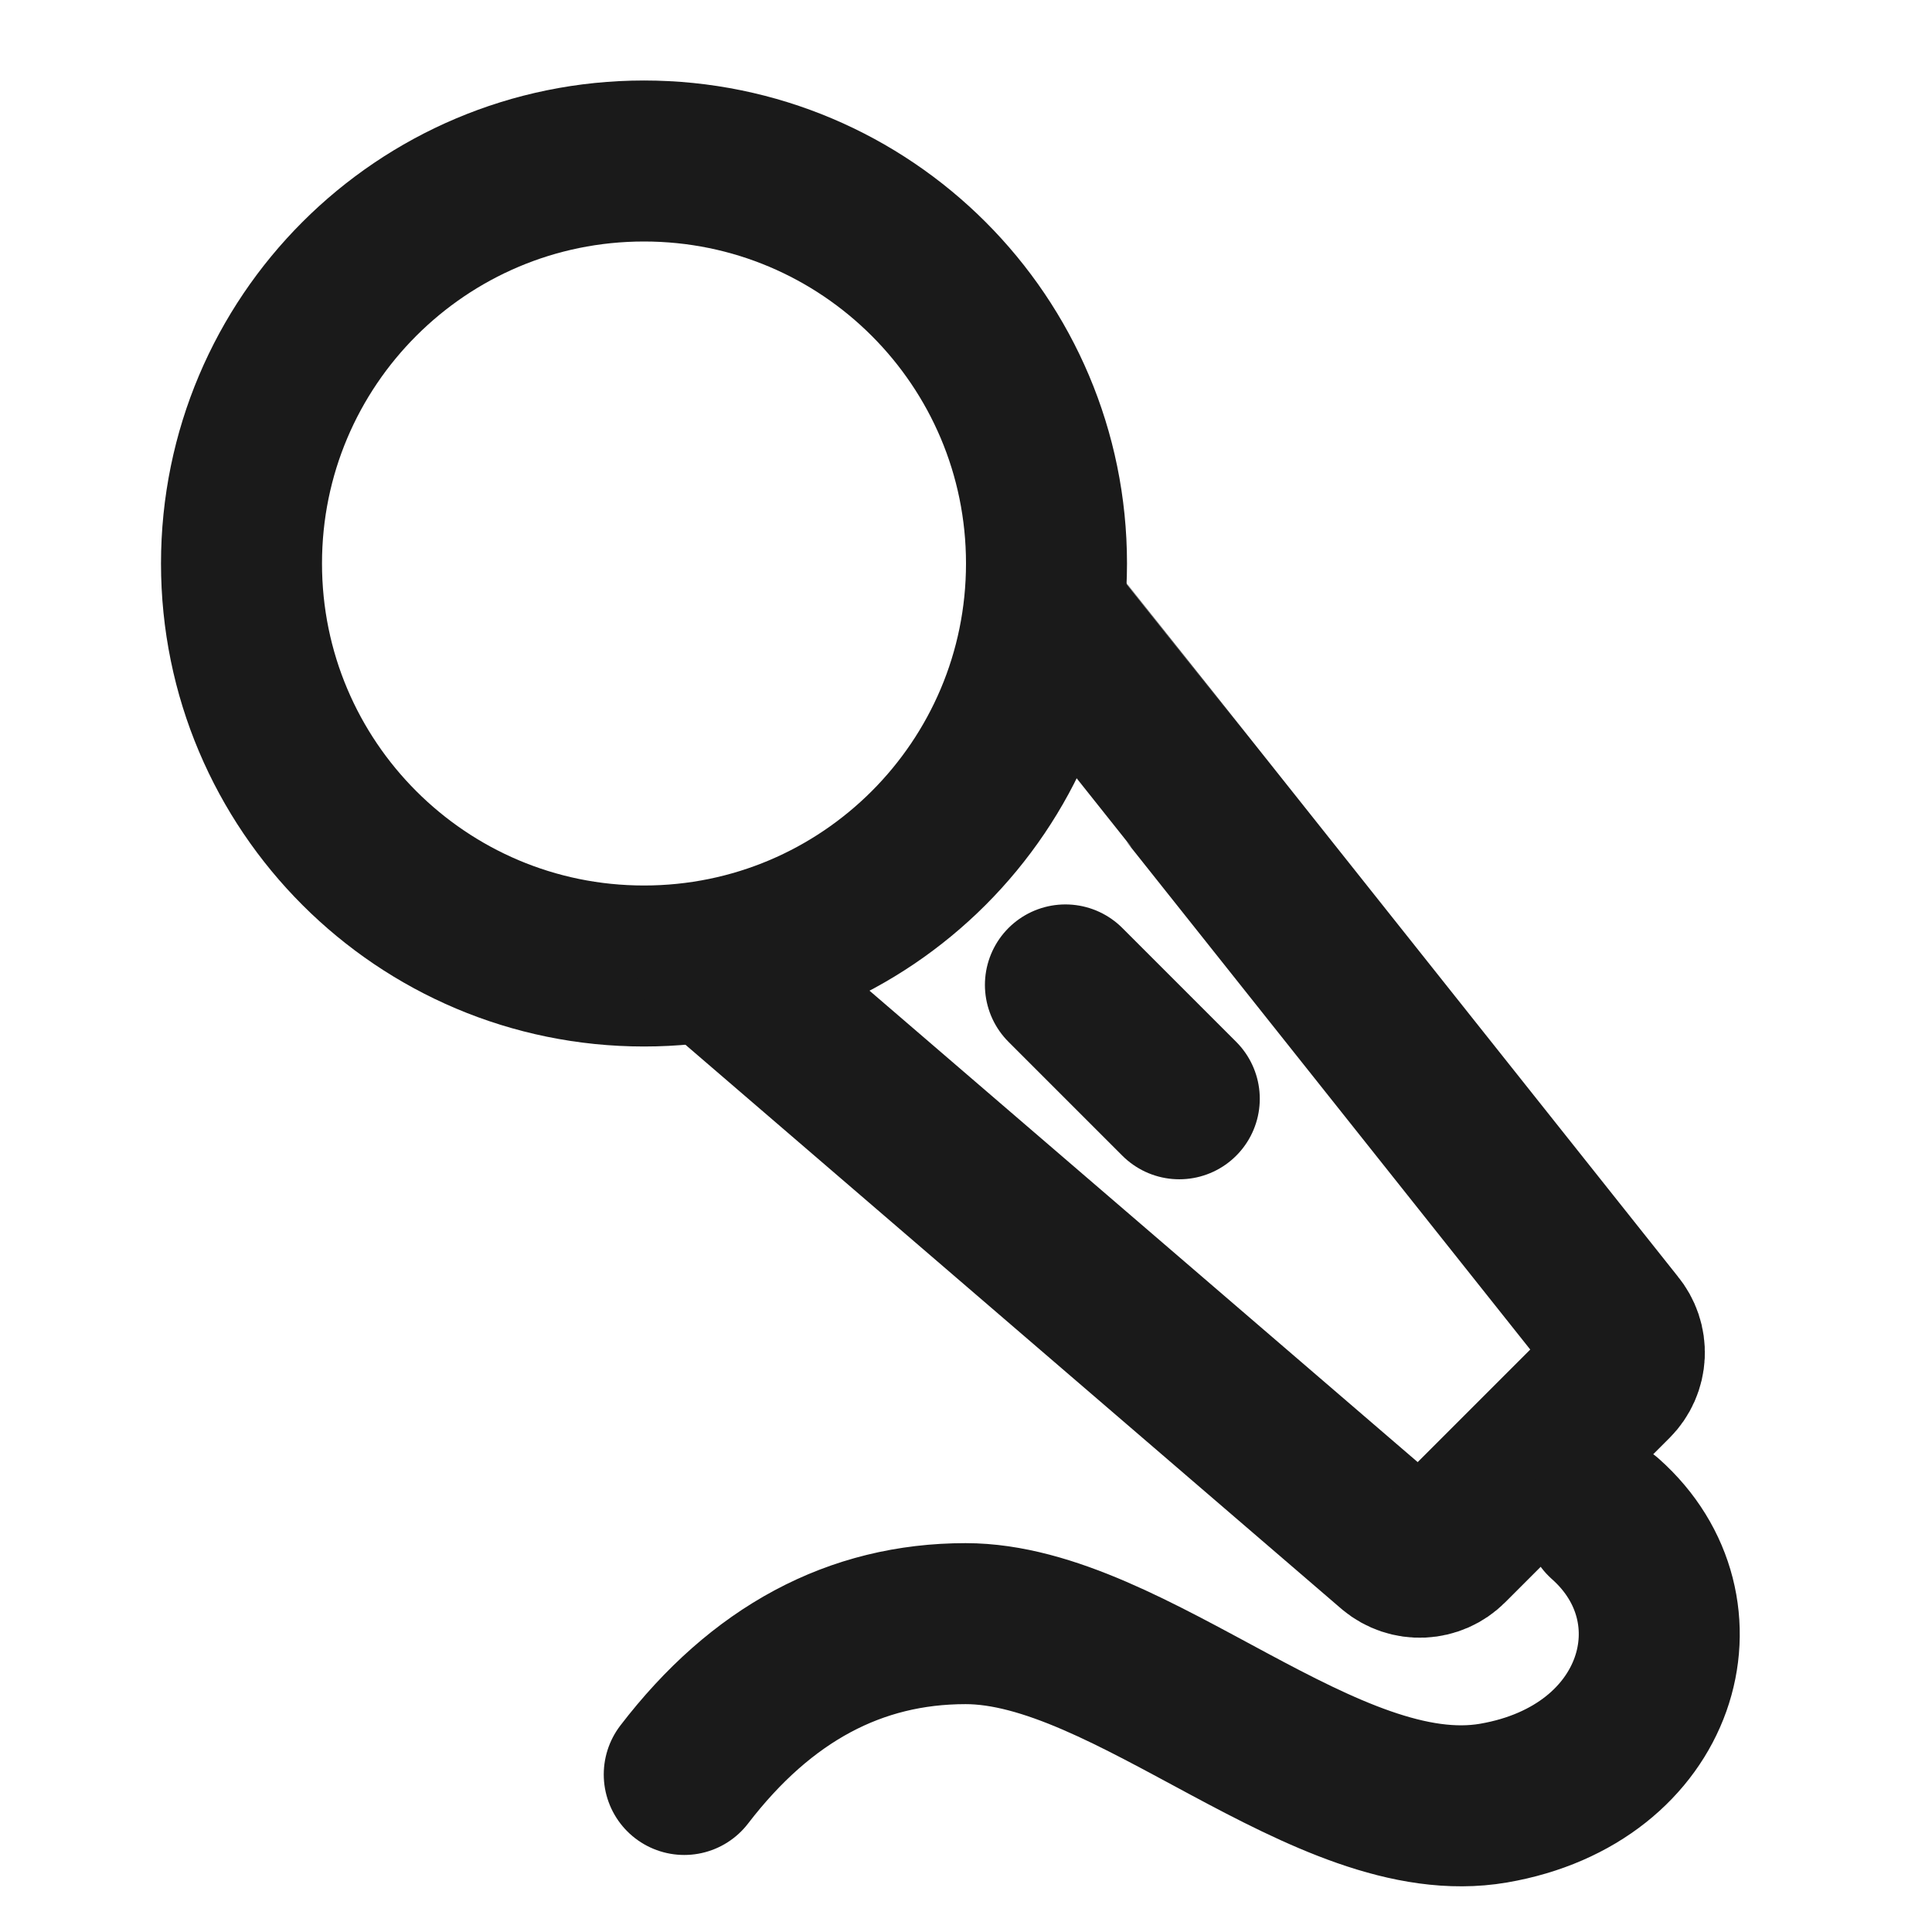
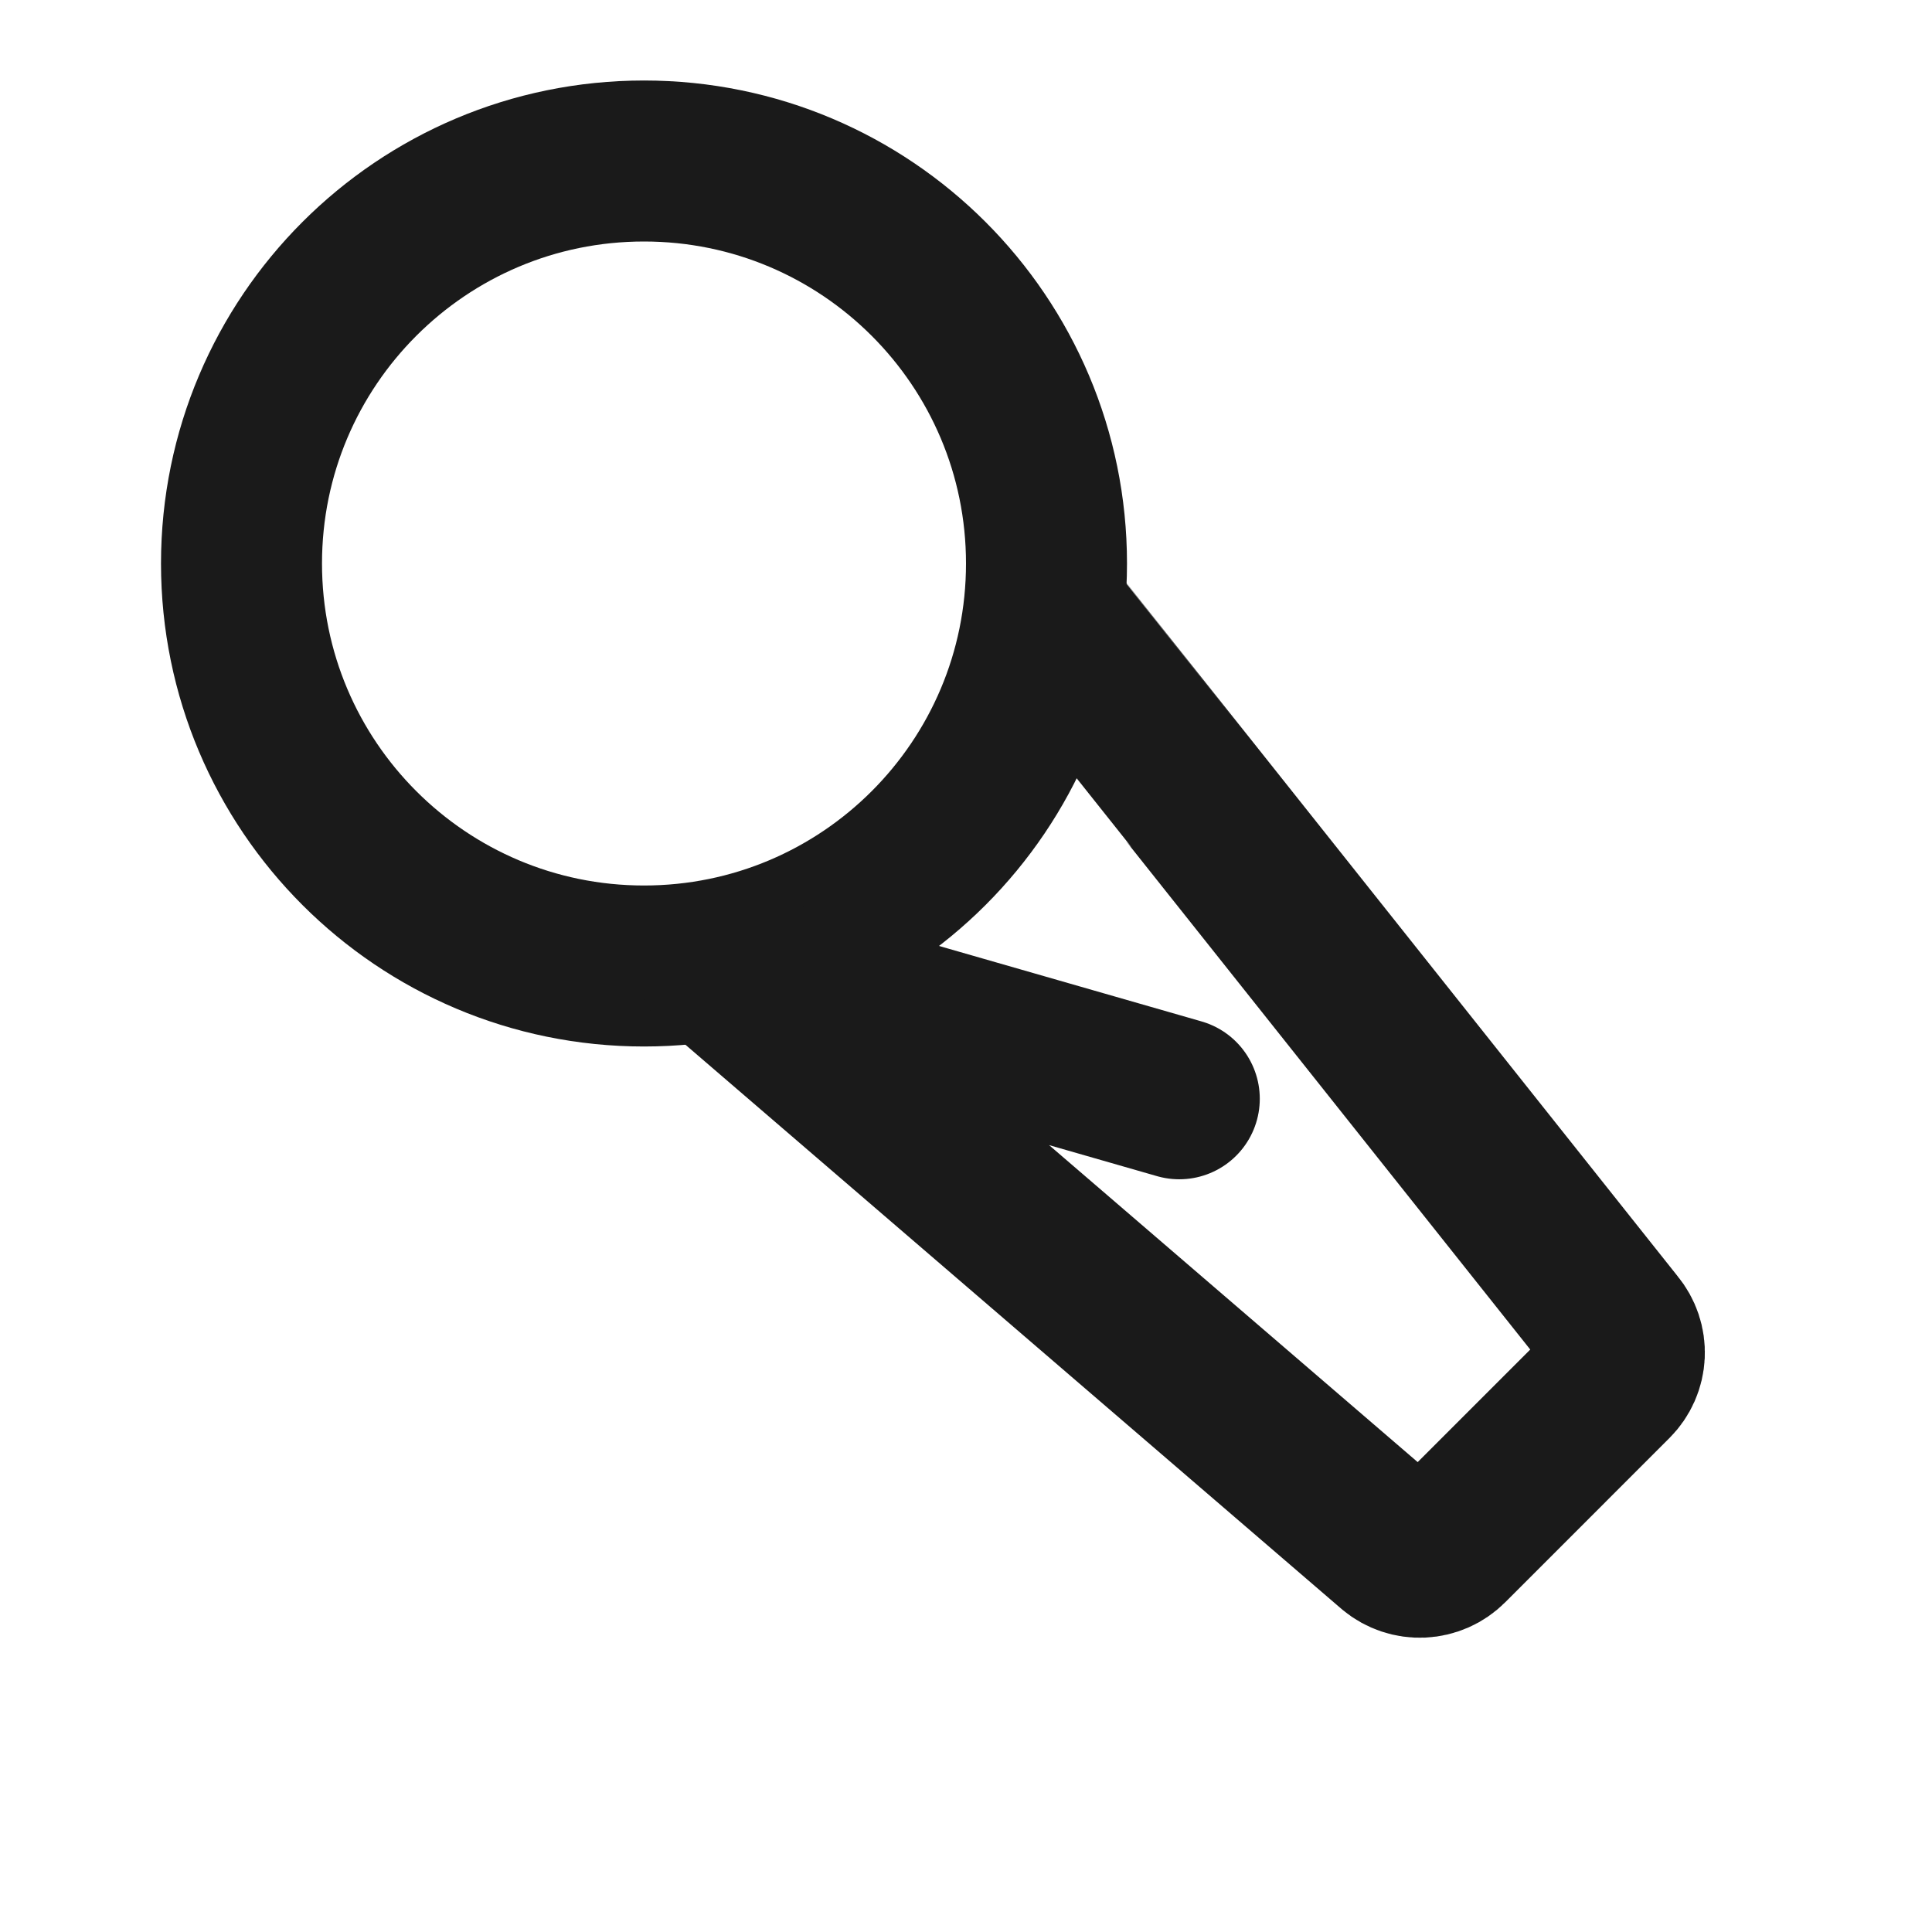
<svg xmlns="http://www.w3.org/2000/svg" width="150" height="150" viewBox="0 0 150 150" fill="none">
  <path d="M50 75C67.259 75 81.25 61.009 81.25 43.75C81.25 26.491 67.259 12.5 50 12.5C32.741 12.5 18.75 26.491 18.75 43.75C18.75 61.009 32.741 75 50 75Z" stroke="#1A1A1A" stroke-width="12.5" stroke-linejoin="round" />
-   <path d="M81.25 47.506C81.294 47.55 96.01 66.056 125.394 103.019C125.892 103.618 126.148 104.381 126.112 105.16C126.076 105.938 125.751 106.674 125.2 107.225L112.438 119.988C111.887 120.538 111.15 120.863 110.372 120.899C109.594 120.935 108.83 120.679 108.231 120.181L55.694 75M82.719 76.469L91.559 85.309" stroke="#1A1A1A" stroke-width="12.5" stroke-linecap="round" stroke-linejoin="round" />
-   <path d="M53.125 137.769C59.116 129.962 66.397 126.059 74.969 126.059C87.831 126.059 103.009 142.216 115.956 139.994C128.906 137.769 132.612 125 124.644 117.931" stroke="#1A1A1A" stroke-width="12.5" stroke-linecap="round" stroke-linejoin="round" />
+   <path d="M81.25 47.506C81.294 47.55 96.01 66.056 125.394 103.019C125.892 103.618 126.148 104.381 126.112 105.16C126.076 105.938 125.751 106.674 125.2 107.225L112.438 119.988C111.887 120.538 111.15 120.863 110.372 120.899C109.594 120.935 108.83 120.679 108.231 120.181L55.694 75L91.559 85.309" stroke="#1A1A1A" stroke-width="12.5" stroke-linecap="round" stroke-linejoin="round" />
</svg>